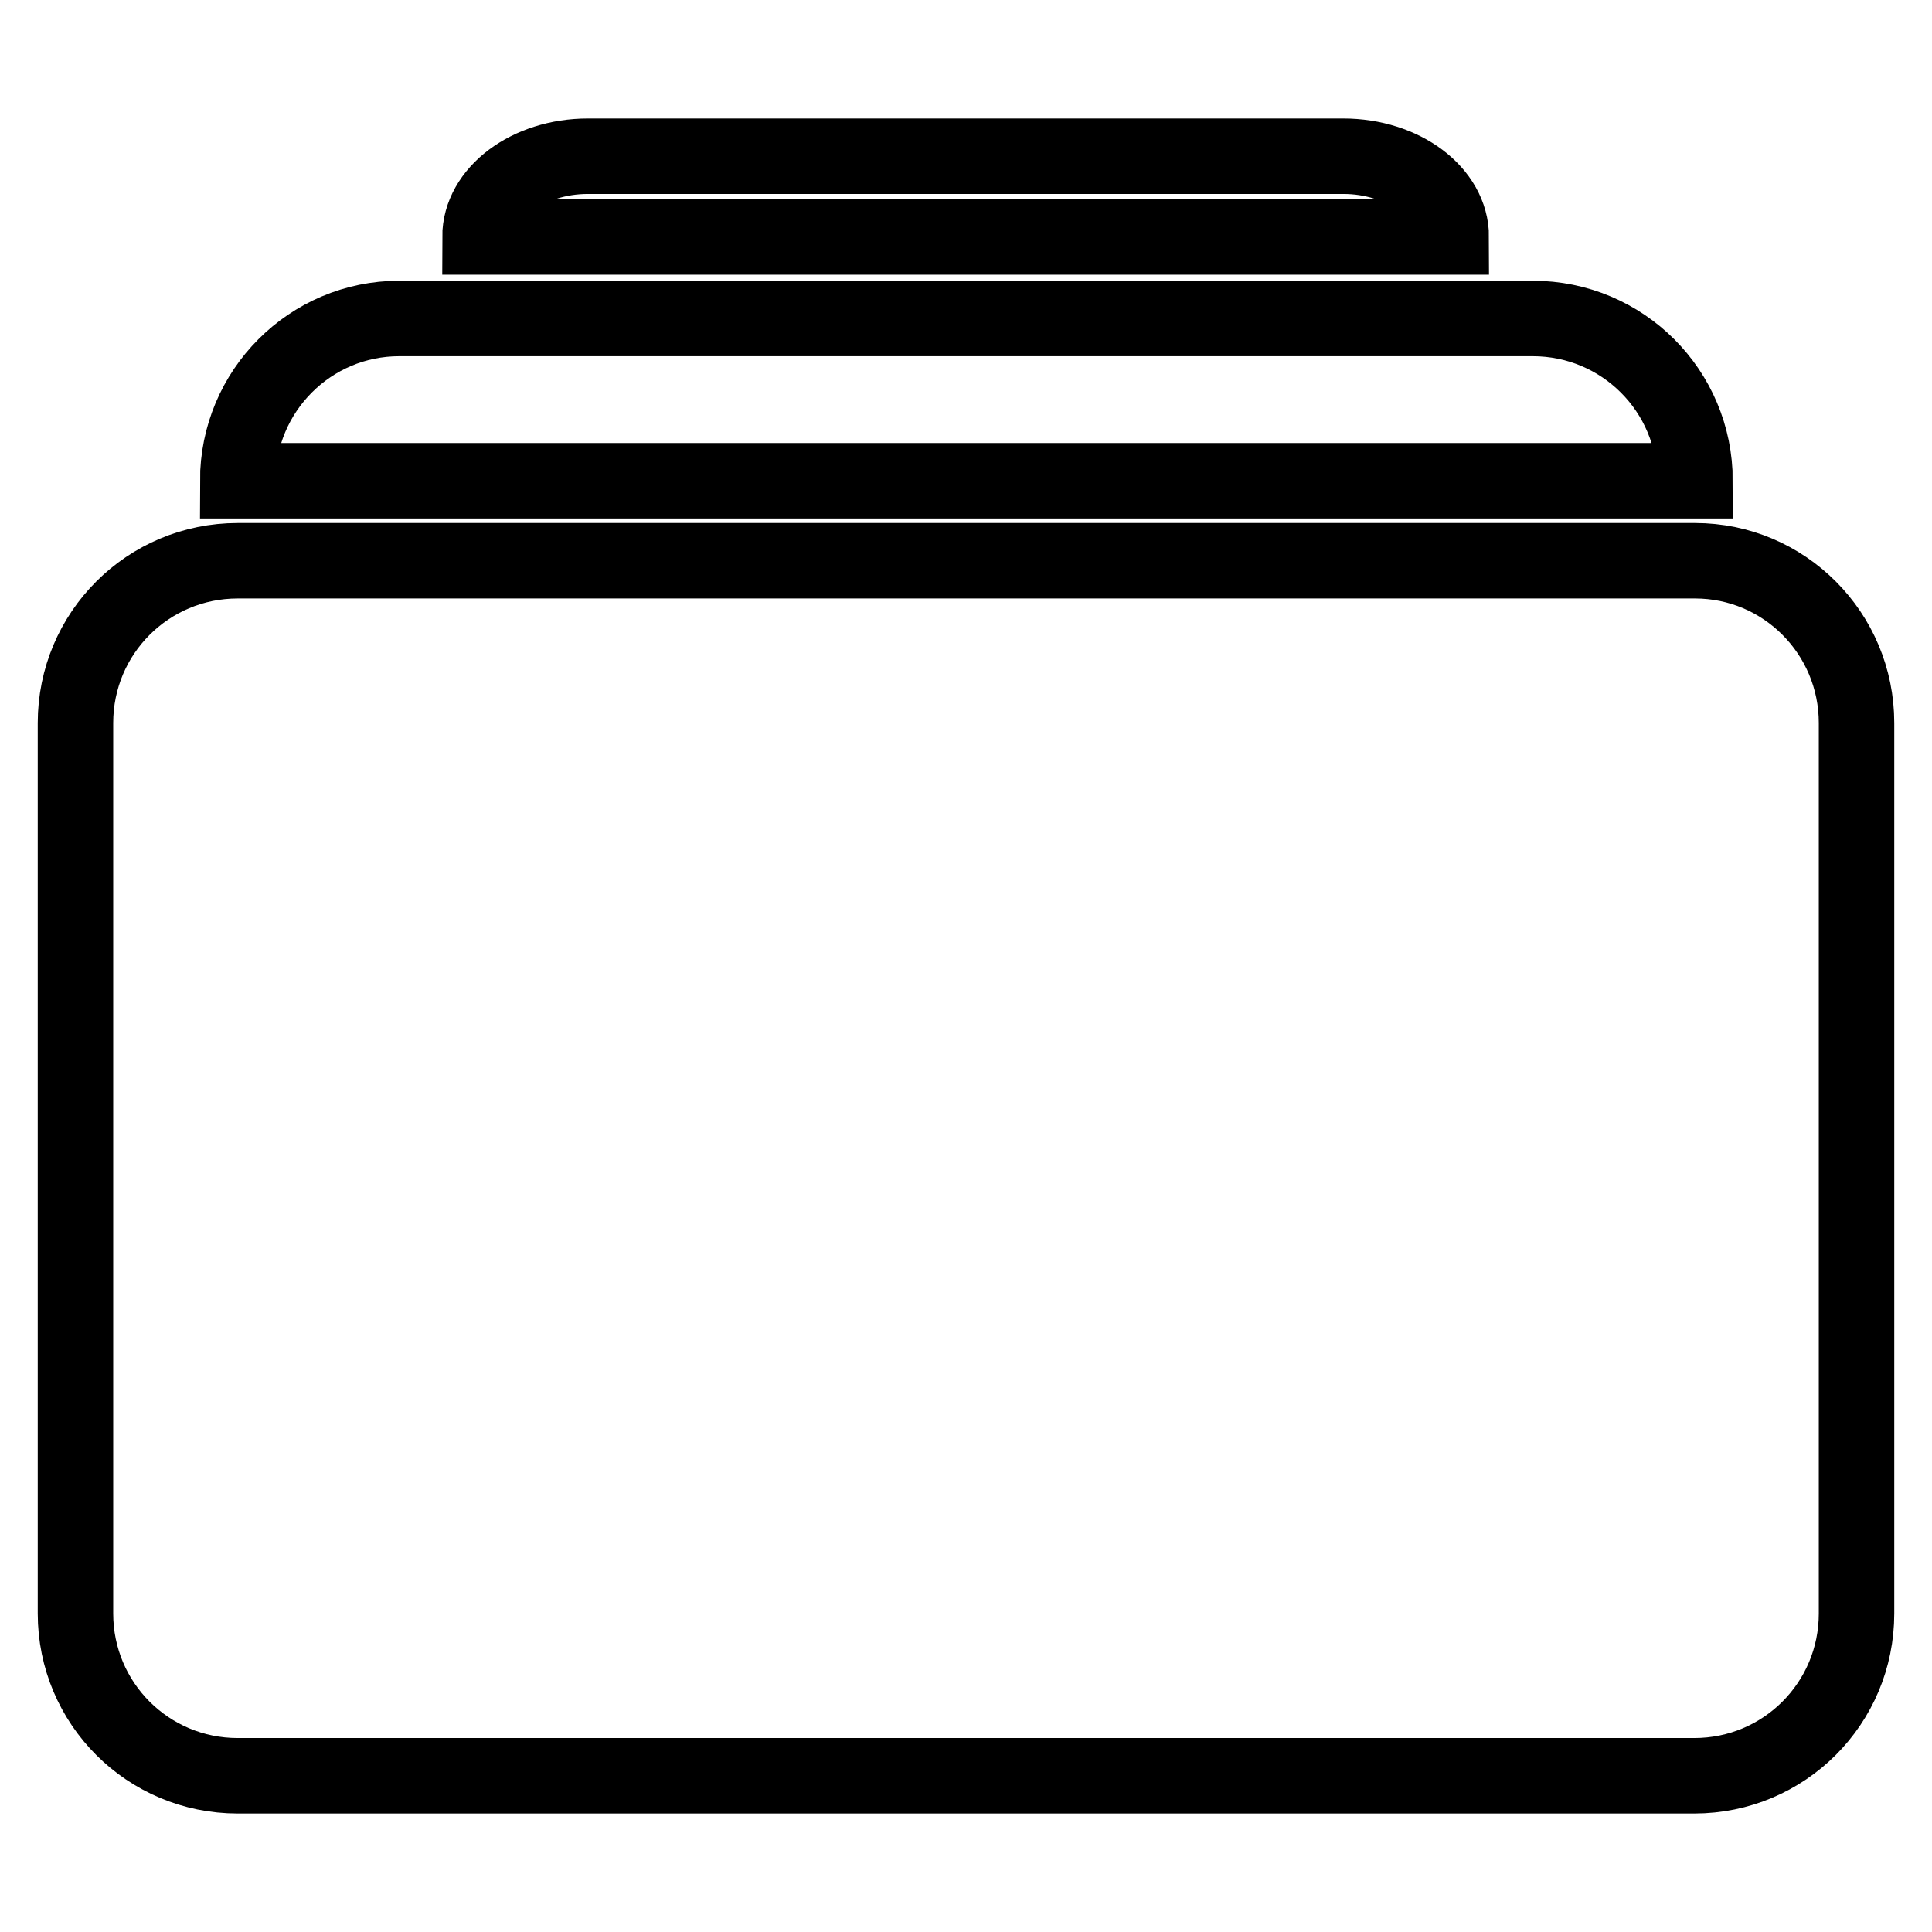
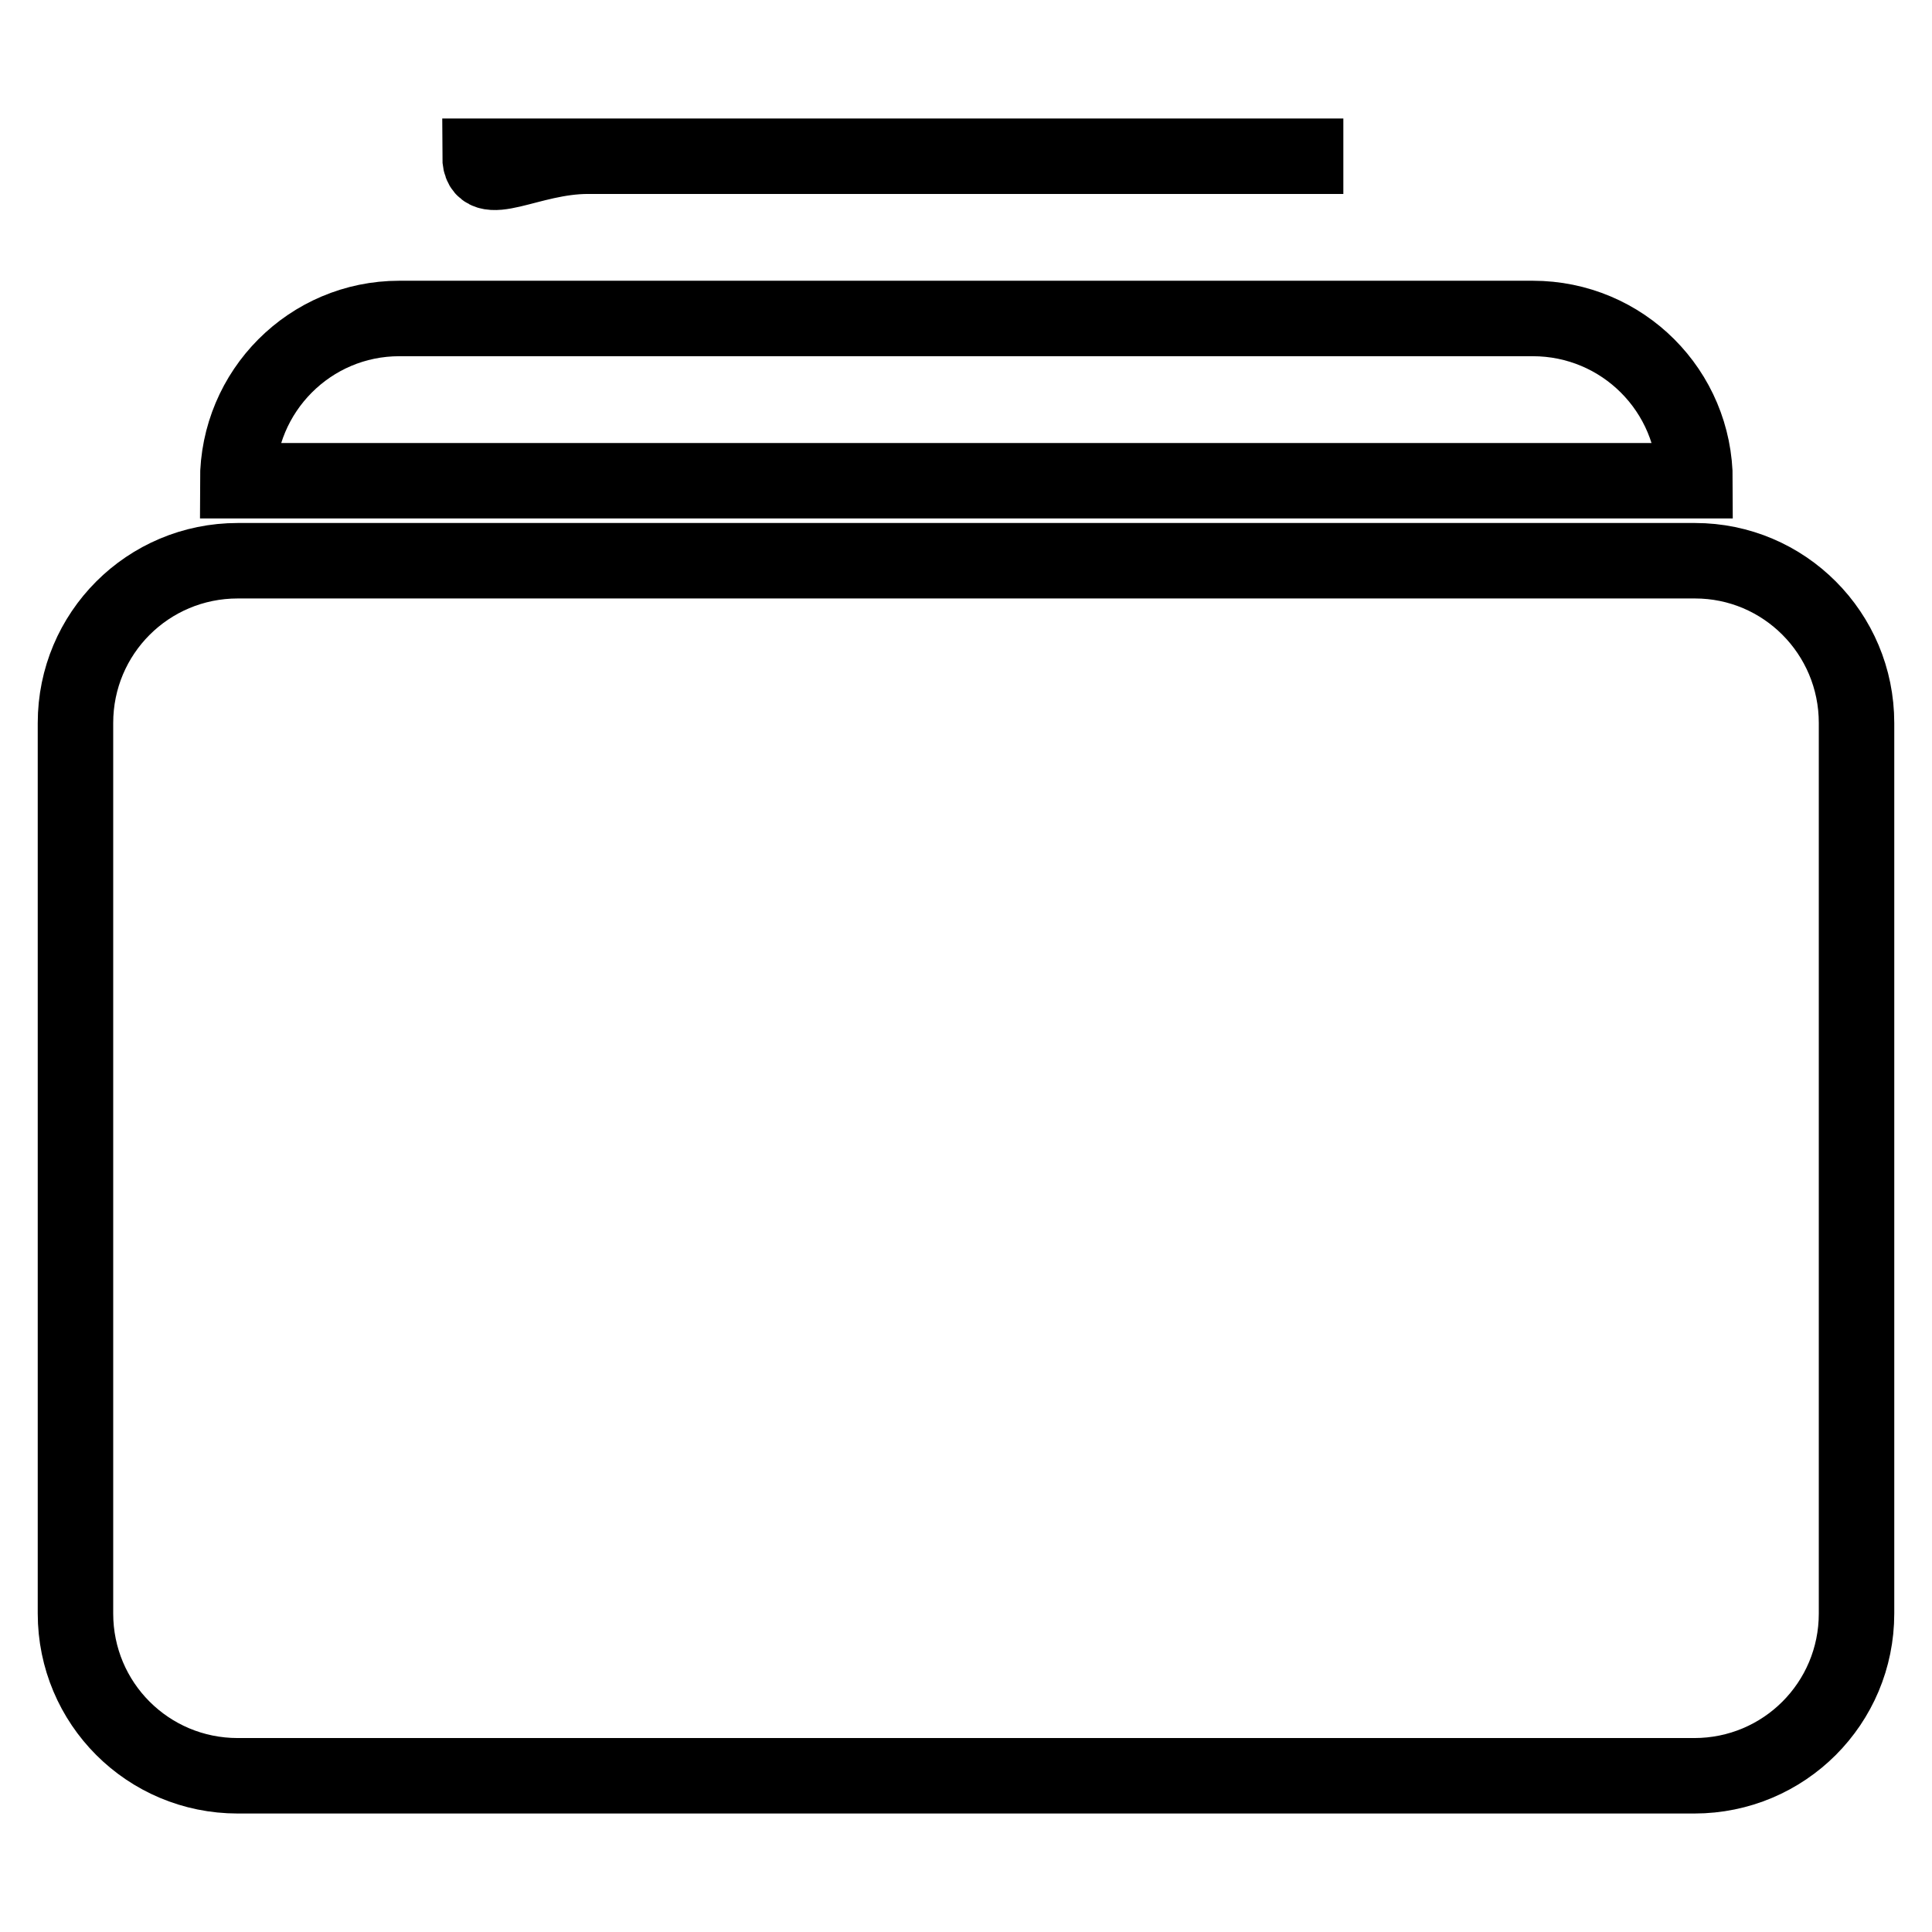
<svg xmlns="http://www.w3.org/2000/svg" version="1.1" x="0px" y="0px" viewBox="0 0 256 256" enable-background="new 0 0 256 256" xml:space="preserve">
  <g>
-     <path stroke-width="10" fill-opacity="0" stroke="#000000" d="M224.5,235.3H31.5c-11.9,0-21.5-9.6-21.5-21.5v-118c0-11.9,9.6-21.5,21.5-21.5h193.1 c11.8,0,21.4,9.6,21.4,21.5v118C246,225.7,236.4,235.3,224.5,235.3z M52.9,42.2h150.2c11.9,0,21.5,9.6,21.5,21.5H31.5 C31.5,51.8,41.1,42.2,52.9,42.2z M77.9,20.7H178c7.9,0,14.3,4.8,14.3,10.7H63.6C63.6,25.5,70,20.7,77.9,20.7z" />
+     <path stroke-width="10" fill-opacity="0" stroke="#000000" d="M224.5,235.3H31.5c-11.9,0-21.5-9.6-21.5-21.5v-118c0-11.9,9.6-21.5,21.5-21.5h193.1 c11.8,0,21.4,9.6,21.4,21.5v118C246,225.7,236.4,235.3,224.5,235.3z M52.9,42.2h150.2c11.9,0,21.5,9.6,21.5,21.5H31.5 C31.5,51.8,41.1,42.2,52.9,42.2z M77.9,20.7H178H63.6C63.6,25.5,70,20.7,77.9,20.7z" />
  </g>
</svg>